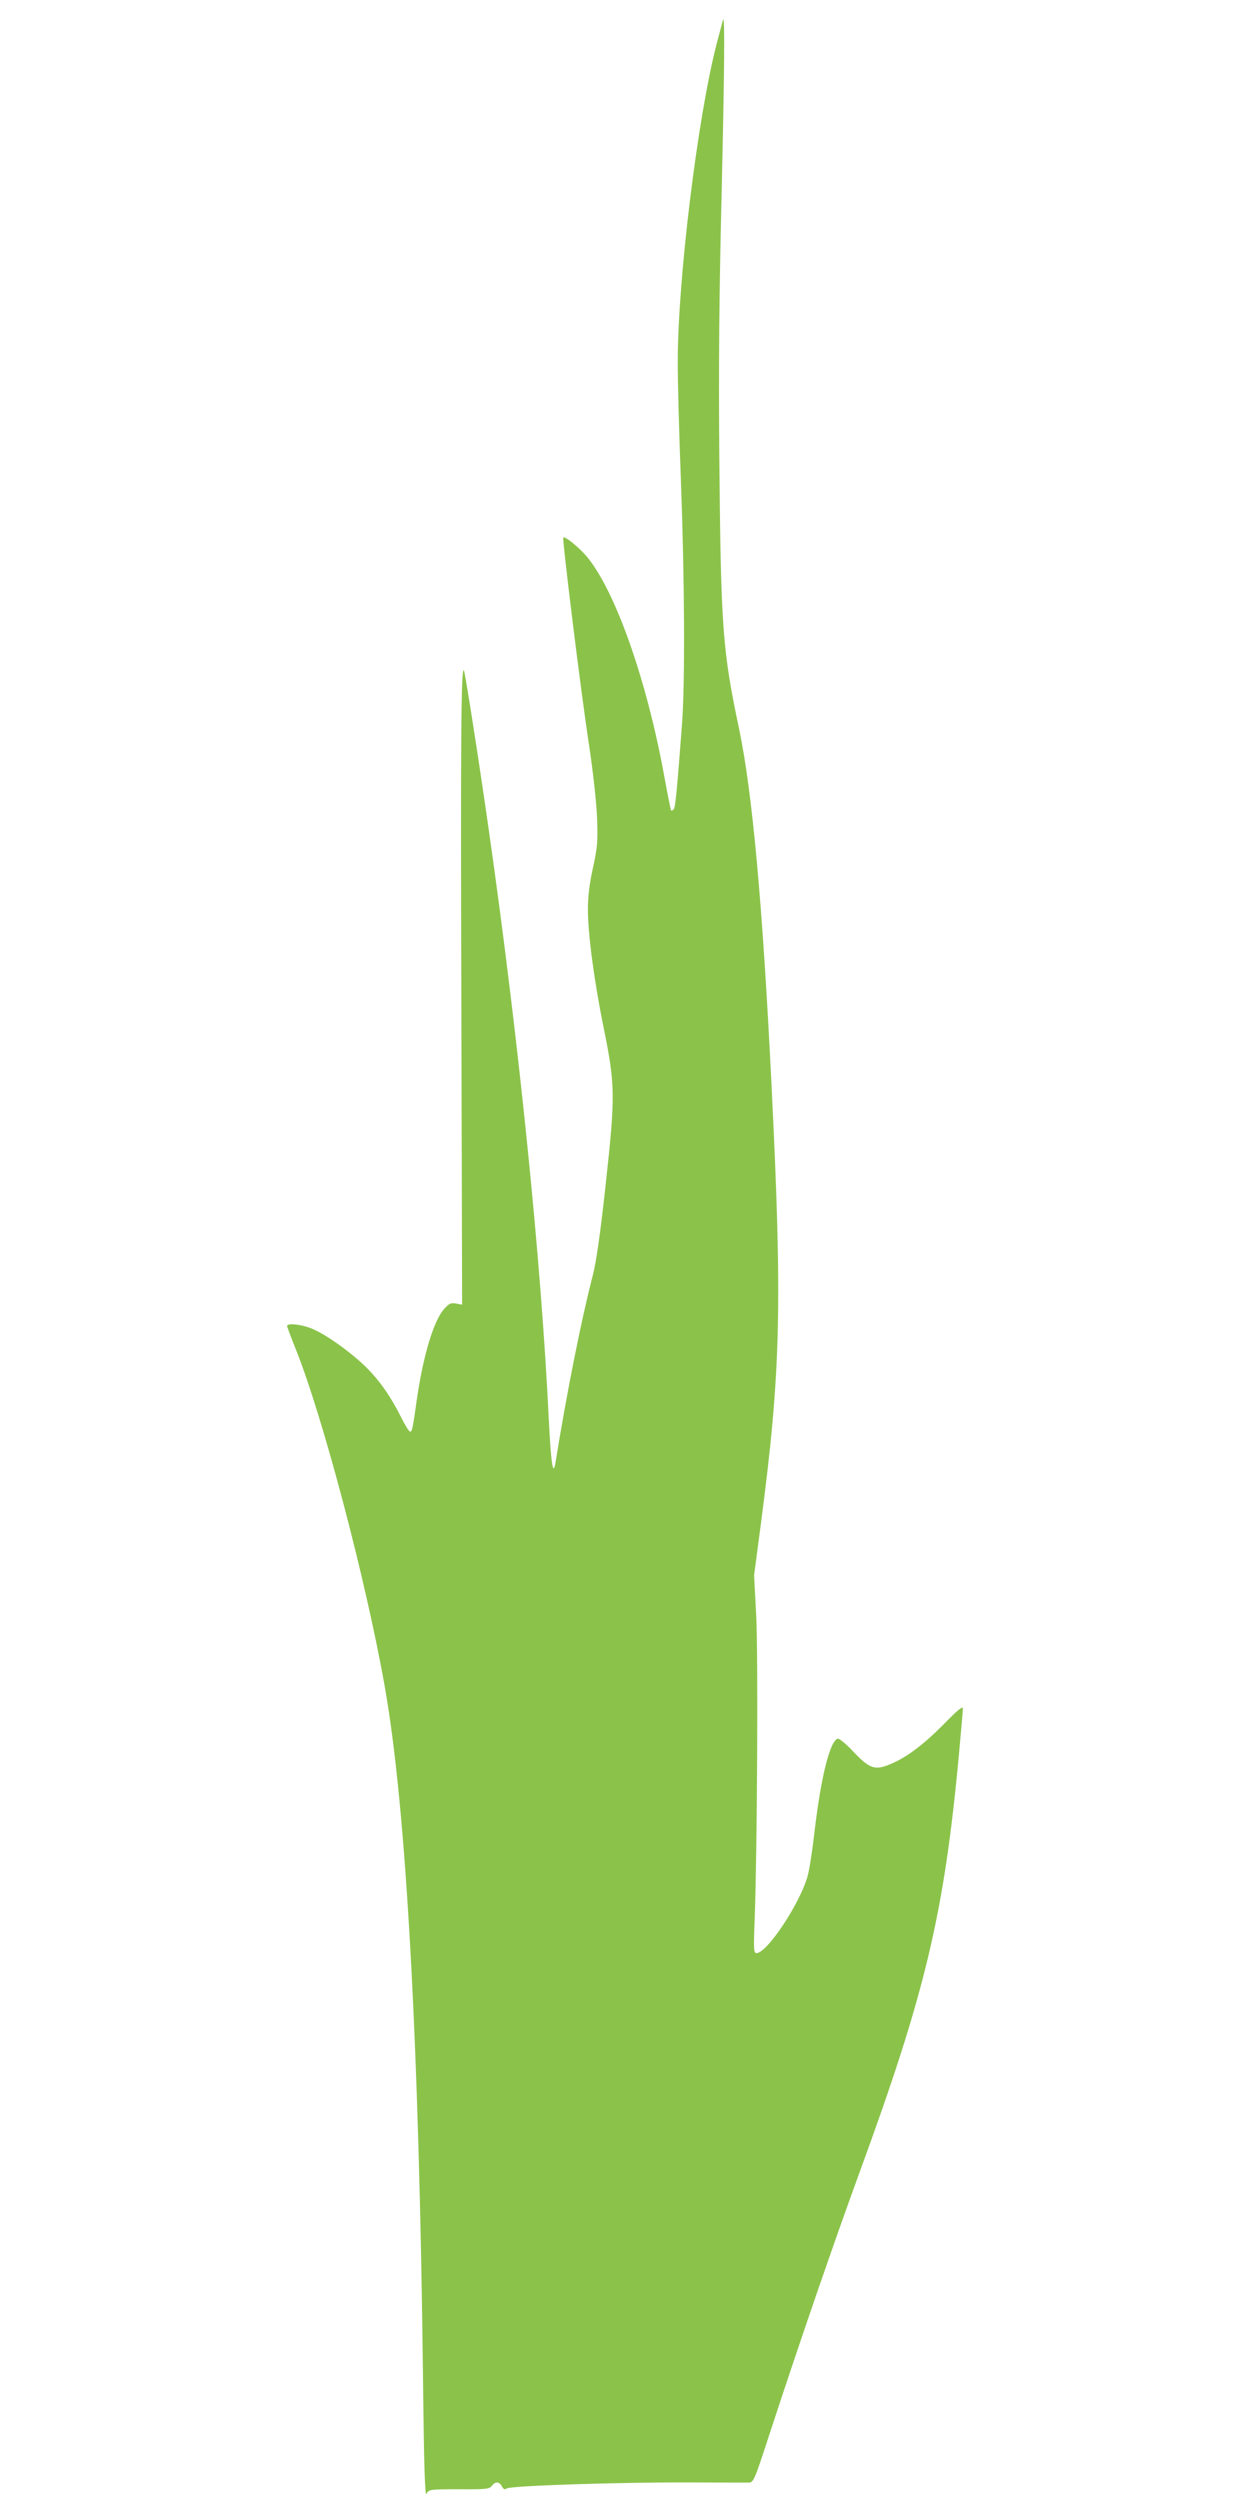
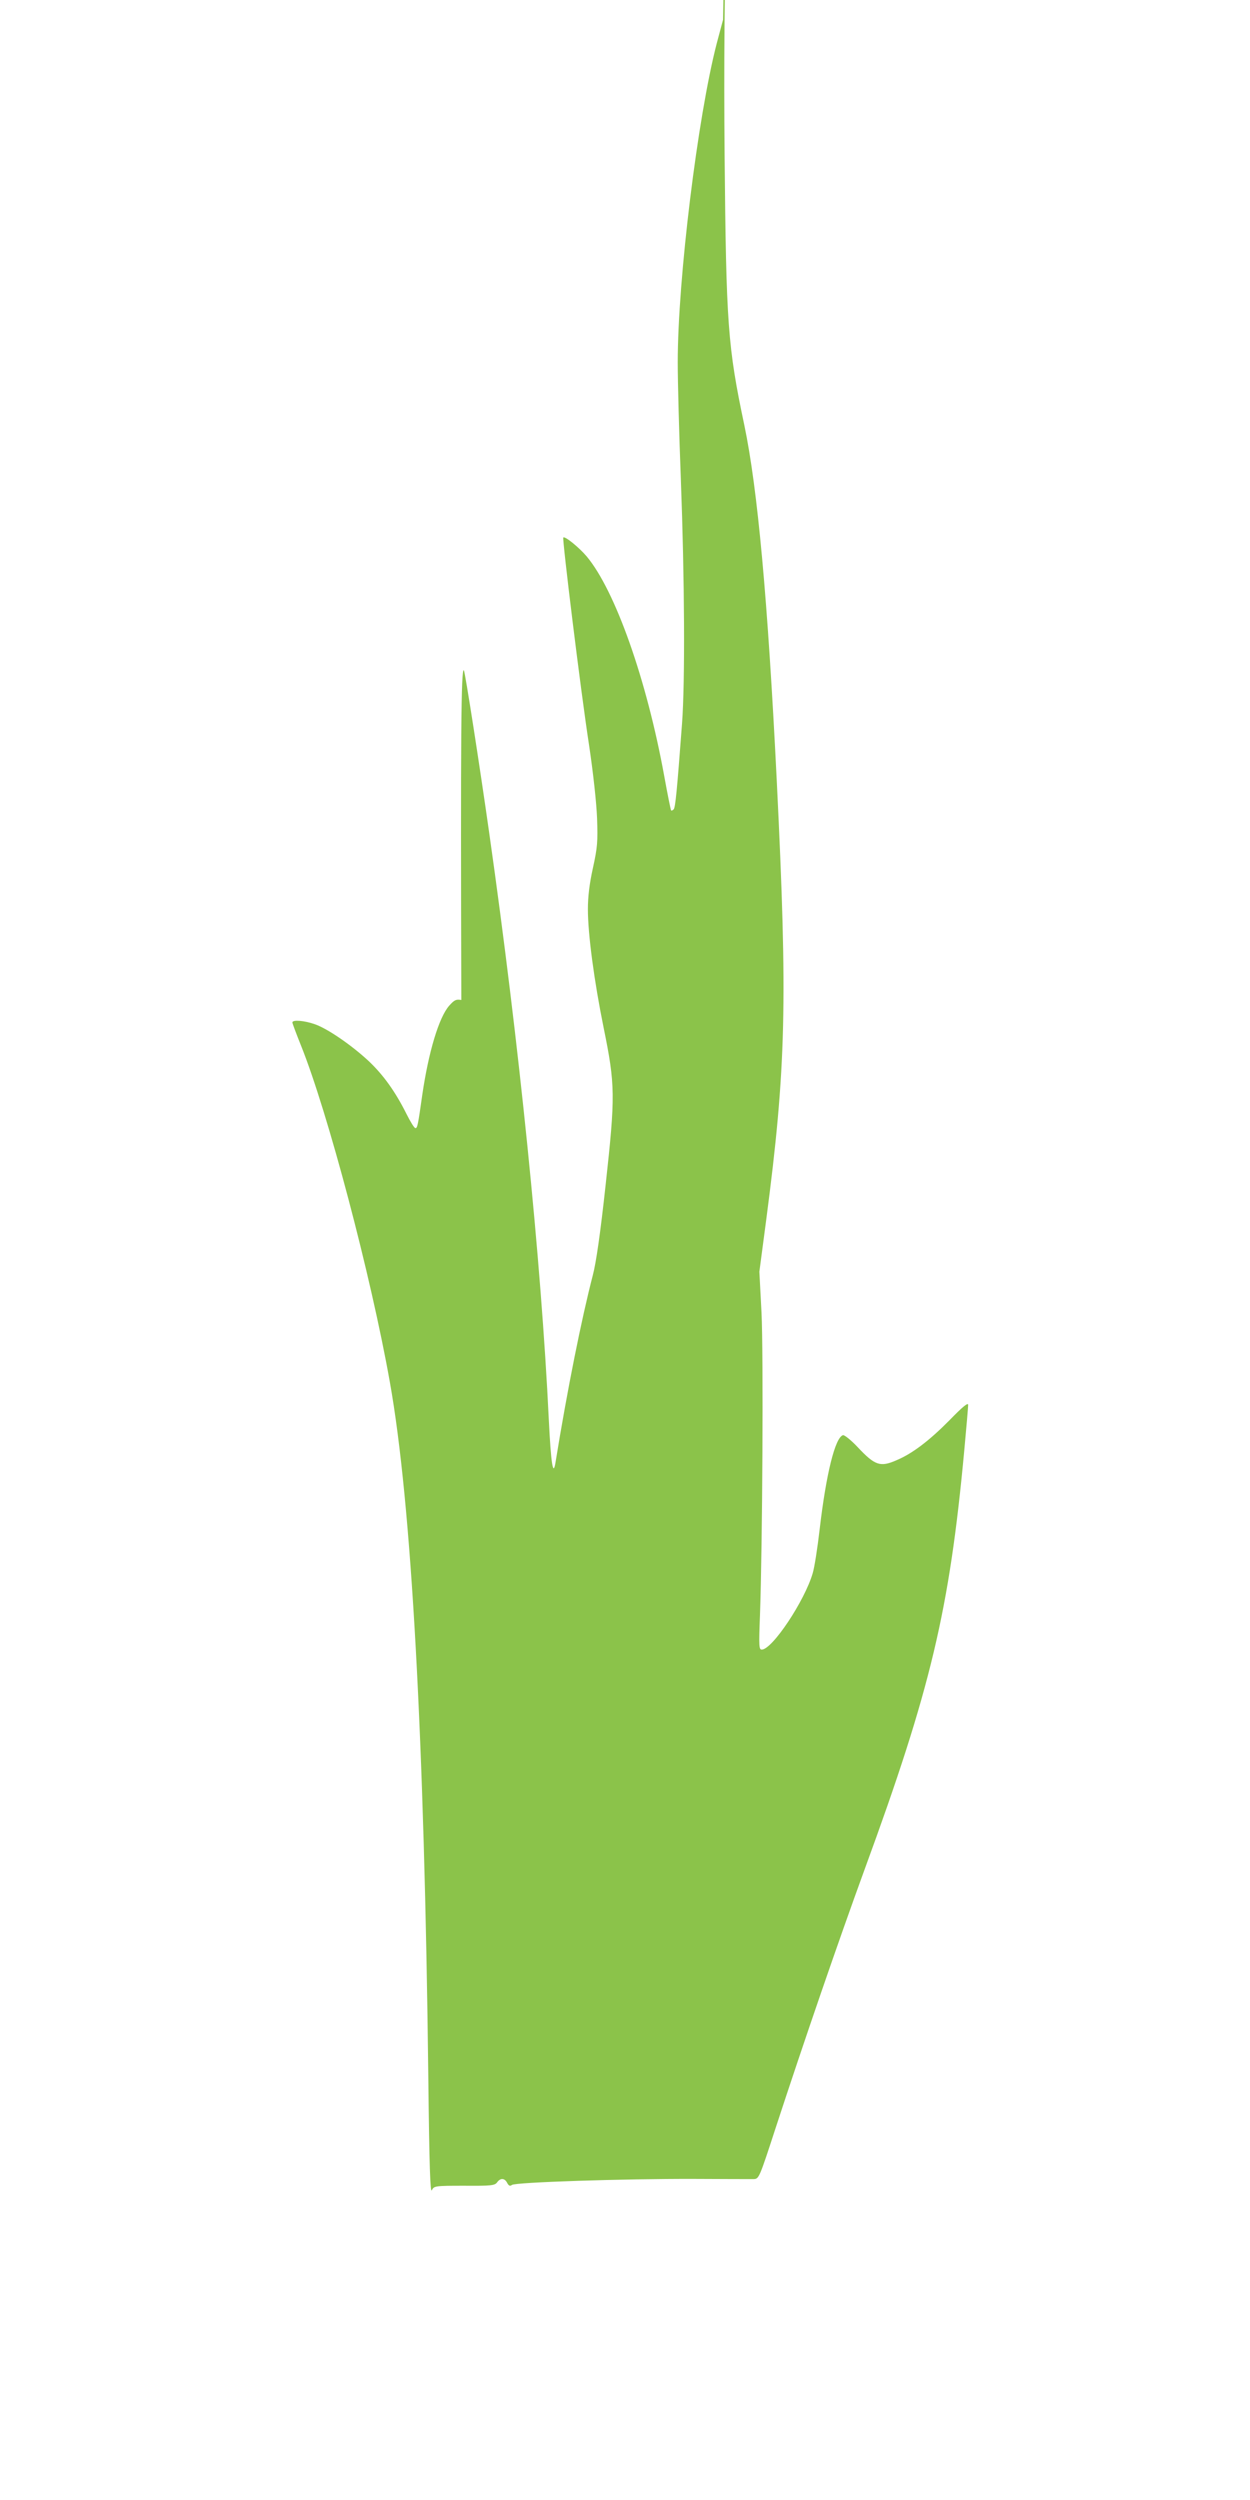
<svg xmlns="http://www.w3.org/2000/svg" version="1.0" width="640pt" height="1280pt" viewBox="0 0 640 1280" preserveAspectRatio="xMidYMid meet">
  <g transform="translate(0,1280) scale(0.1,-0.1)" fill="#8bc34a" stroke="none">
-     <path d="M3702 12699 c-1 -3 -15 -57 -32 -120 -98 -378 -200 -1208 -200 -1634 0 -99 7 -369 16 -600 19 -508 22 -1033 6 -1250 -26 -346 -34 -430 -43 -439 -5 -5 -11 -8 -13 -5 -2 2 -18 81 -35 175 -90 495 -251 950 -397 1125 -38 45 -111 105 -120 97 -6 -7 89 -785 132 -1063 21 -140 38 -296 41 -375 4 -120 2 -148 -21 -253 -18 -81 -26 -148 -26 -212 0 -128 32 -368 81 -609 59 -290 60 -346 10 -801 -27 -249 -49 -401 -66 -465 -57 -220 -130 -582 -191 -959 -12 -74 -23 -5 -34 219 -39 814 -152 1927 -305 3004 -47 332 -124 829 -130 834 -14 14 -17 -328 -13 -1688 l4 -1560 -31 6 c-27 5 -36 0 -62 -29 -53 -60 -106 -238 -138 -457 -22 -156 -25 -170 -35 -170 -6 0 -26 33 -46 73 -57 114 -118 199 -193 270 -87 81 -210 166 -276 189 -54 19 -115 24 -115 9 0 -5 20 -58 44 -118 137 -341 358 -1177 455 -1723 111 -621 177 -1826 197 -3563 5 -455 10 -592 18 -575 11 22 16 23 166 23 137 -1 156 1 168 17 17 24 39 23 52 -3 8 -15 15 -17 24 -10 16 14 575 32 931 31 154 -1 292 -1 307 -1 27 1 29 6 113 264 145 443 321 955 455 1322 339 925 434 1326 510 2144 11 118 20 224 20 234 0 14 -28 -9 -97 -80 -101 -102 -188 -169 -269 -203 -84 -37 -111 -28 -200 67 -34 36 -68 63 -75 61 -40 -12 -86 -197 -119 -479 -11 -96 -27 -199 -36 -228 -41 -141 -207 -391 -261 -391 -14 0 -15 18 -9 173 13 361 18 1344 8 1552 l-11 210 35 265 c102 778 110 1114 54 2250 -46 928 -98 1494 -166 1819 -85 403 -93 516 -101 1381 -4 472 -1 840 12 1370 14 612 17 907 7 879z" />
+     <path d="M3702 12699 c-1 -3 -15 -57 -32 -120 -98 -378 -200 -1208 -200 -1634 0 -99 7 -369 16 -600 19 -508 22 -1033 6 -1250 -26 -346 -34 -430 -43 -439 -5 -5 -11 -8 -13 -5 -2 2 -18 81 -35 175 -90 495 -251 950 -397 1125 -38 45 -111 105 -120 97 -6 -7 89 -785 132 -1063 21 -140 38 -296 41 -375 4 -120 2 -148 -21 -253 -18 -81 -26 -148 -26 -212 0 -128 32 -368 81 -609 59 -290 60 -346 10 -801 -27 -249 -49 -401 -66 -465 -57 -220 -130 -582 -191 -959 -12 -74 -23 -5 -34 219 -39 814 -152 1927 -305 3004 -47 332 -124 829 -130 834 -14 14 -17 -328 -13 -1688 c-27 5 -36 0 -62 -29 -53 -60 -106 -238 -138 -457 -22 -156 -25 -170 -35 -170 -6 0 -26 33 -46 73 -57 114 -118 199 -193 270 -87 81 -210 166 -276 189 -54 19 -115 24 -115 9 0 -5 20 -58 44 -118 137 -341 358 -1177 455 -1723 111 -621 177 -1826 197 -3563 5 -455 10 -592 18 -575 11 22 16 23 166 23 137 -1 156 1 168 17 17 24 39 23 52 -3 8 -15 15 -17 24 -10 16 14 575 32 931 31 154 -1 292 -1 307 -1 27 1 29 6 113 264 145 443 321 955 455 1322 339 925 434 1326 510 2144 11 118 20 224 20 234 0 14 -28 -9 -97 -80 -101 -102 -188 -169 -269 -203 -84 -37 -111 -28 -200 67 -34 36 -68 63 -75 61 -40 -12 -86 -197 -119 -479 -11 -96 -27 -199 -36 -228 -41 -141 -207 -391 -261 -391 -14 0 -15 18 -9 173 13 361 18 1344 8 1552 l-11 210 35 265 c102 778 110 1114 54 2250 -46 928 -98 1494 -166 1819 -85 403 -93 516 -101 1381 -4 472 -1 840 12 1370 14 612 17 907 7 879z" />
  </g>
</svg>